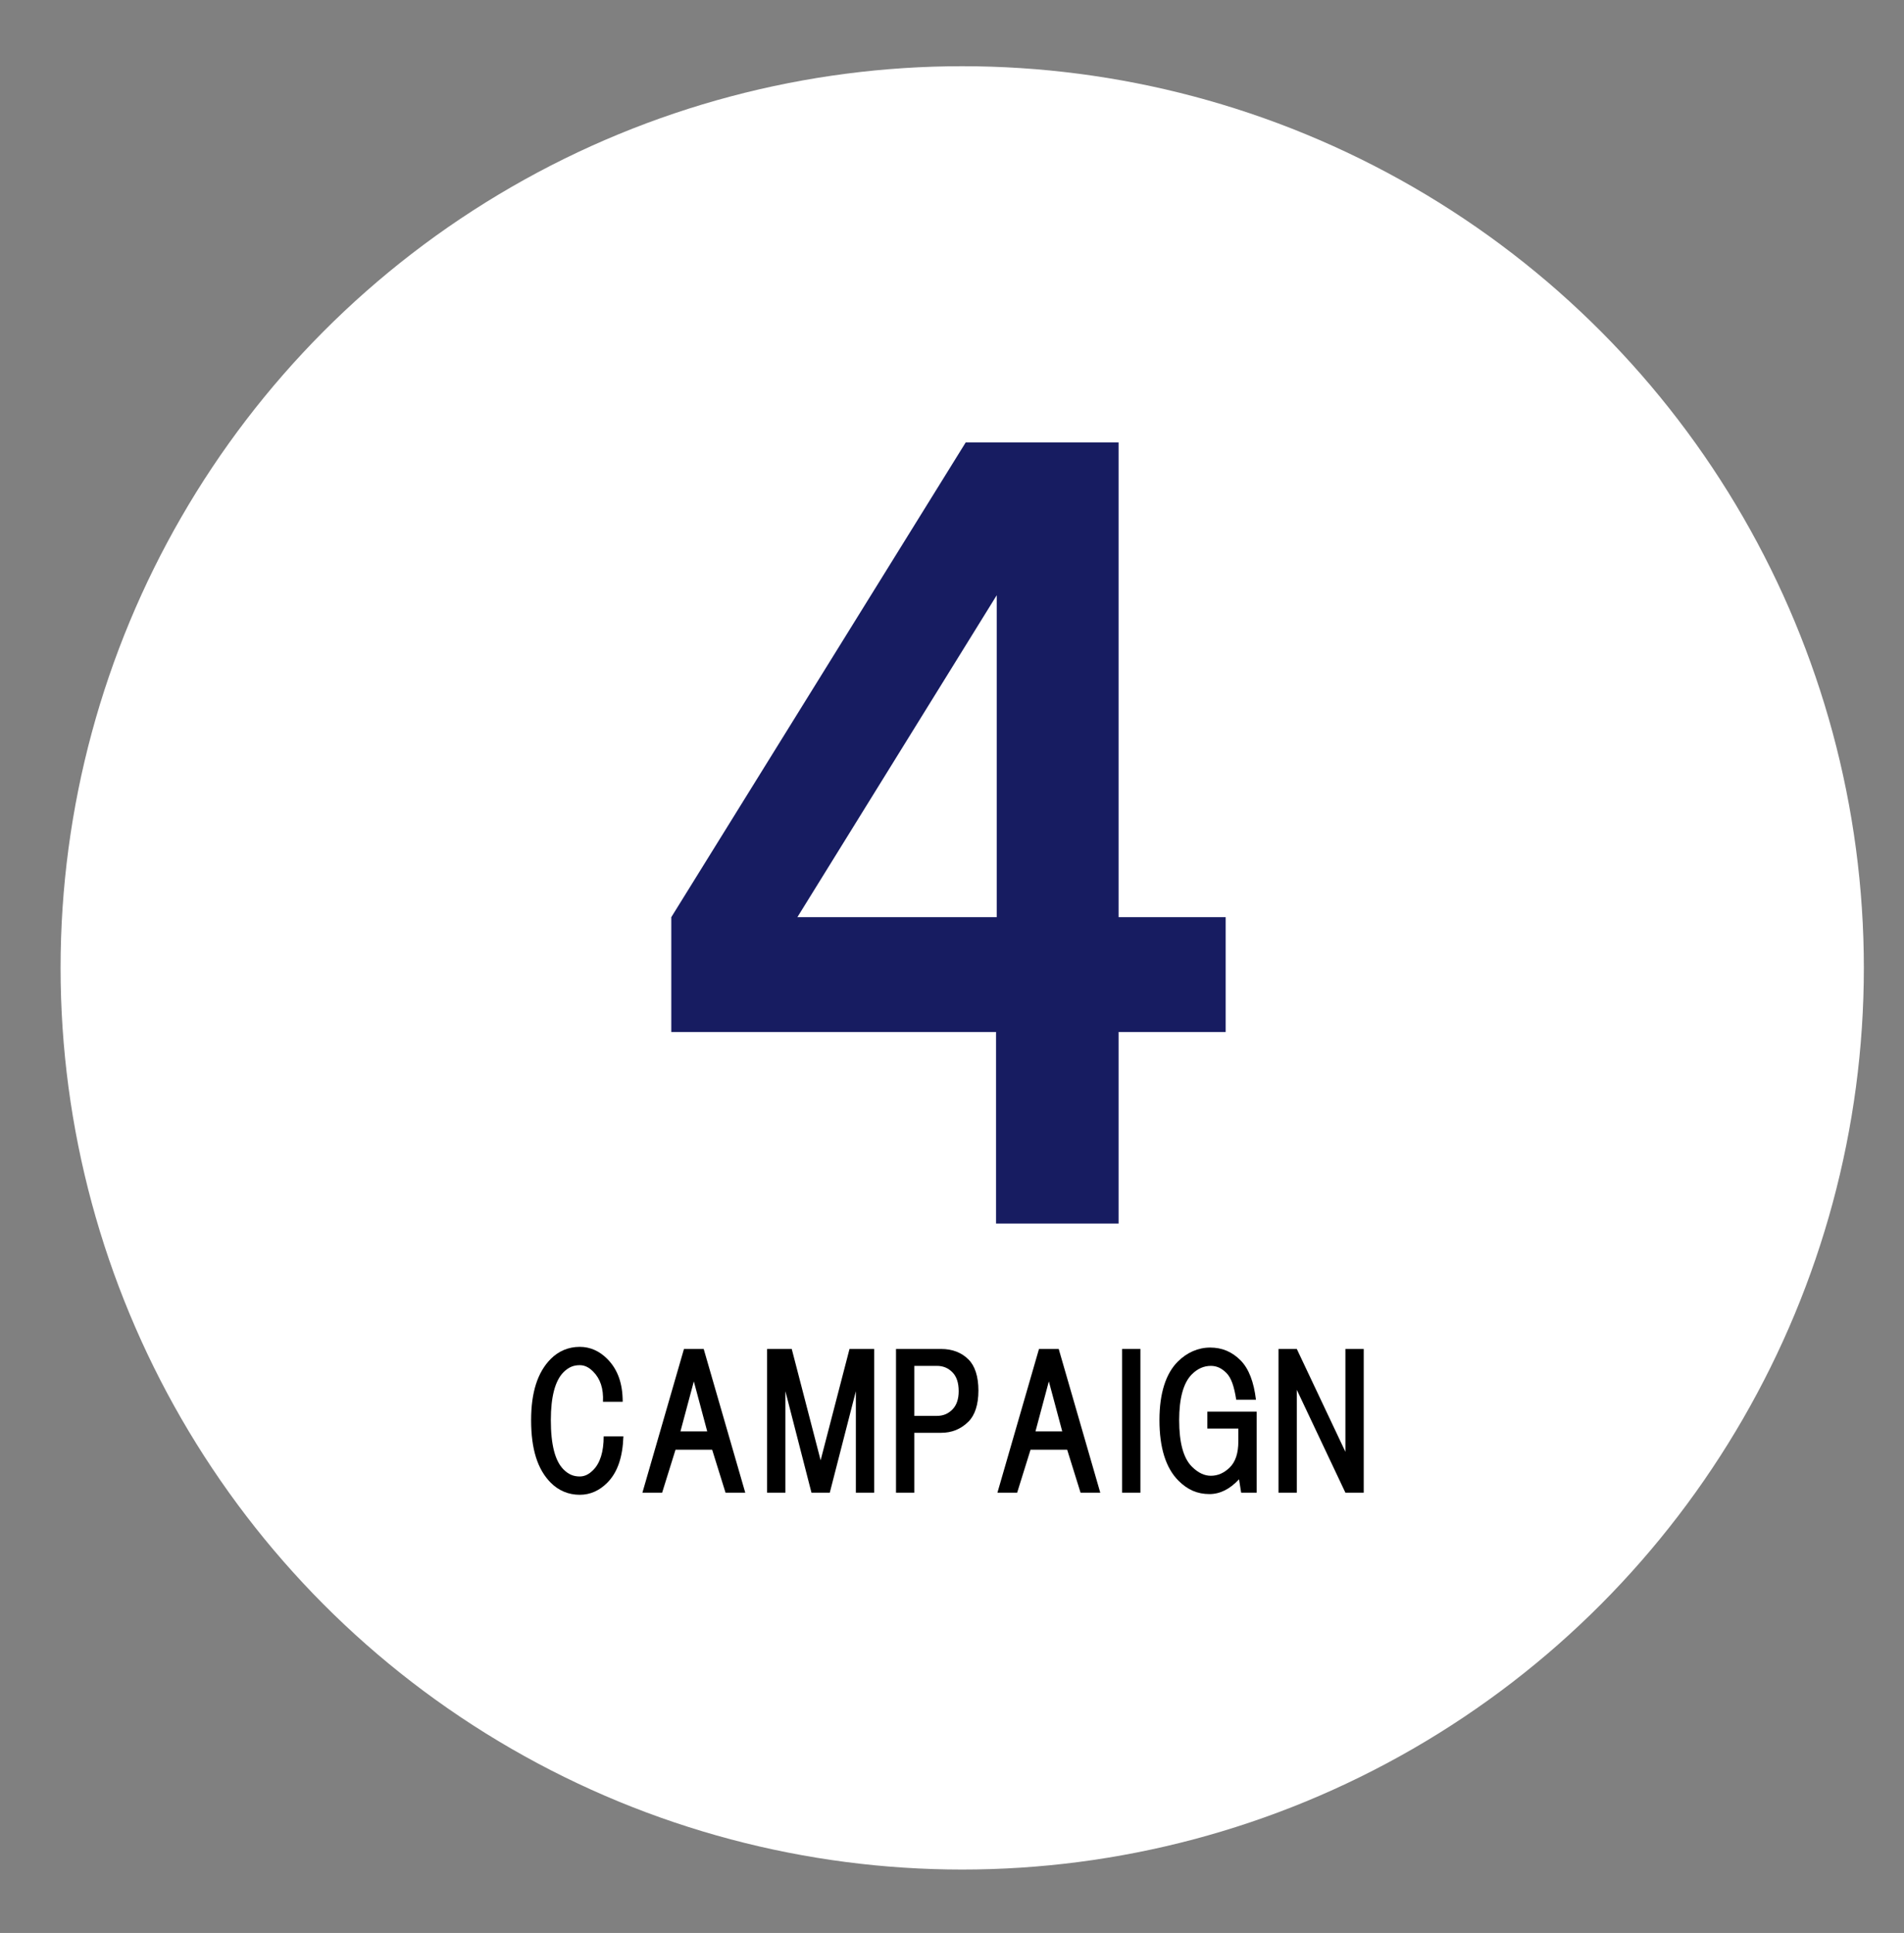
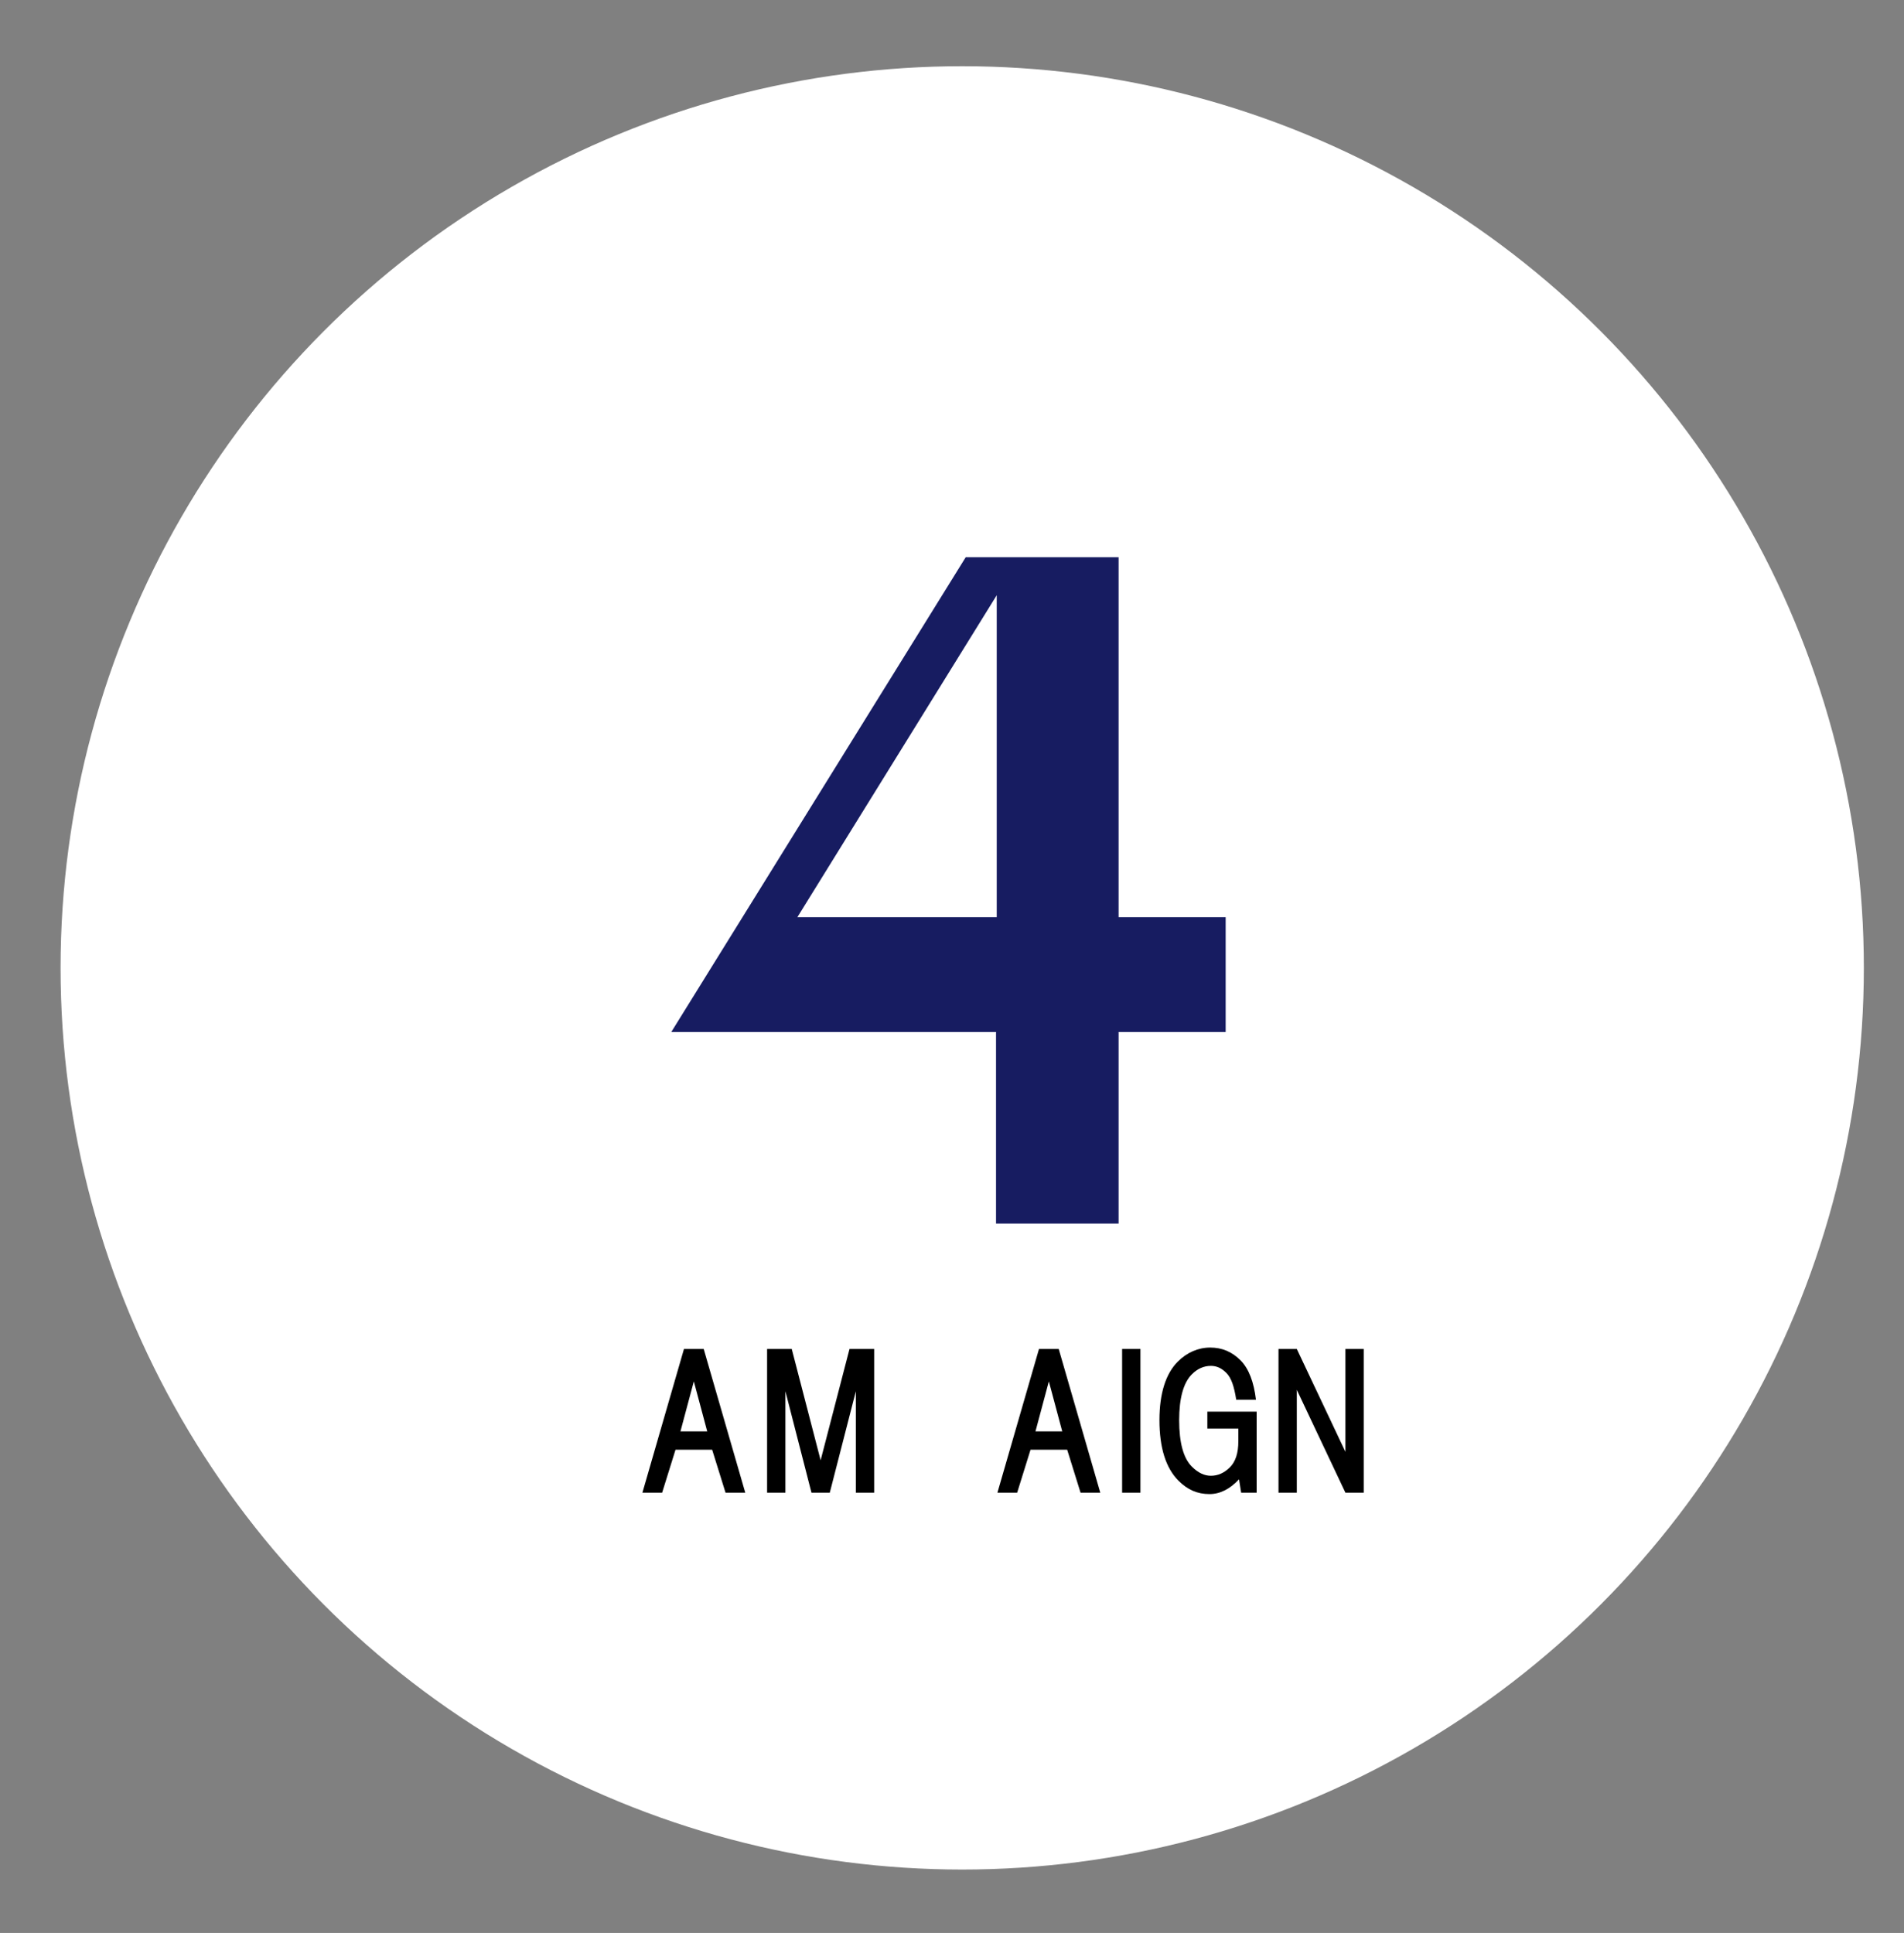
<svg xmlns="http://www.w3.org/2000/svg" version="1.1" id="レイヤー_1" x="0px" y="0px" viewBox="0 0 270.3 274.4" style="enable-background:new 0 0 270.3 274.4;" xml:space="preserve">
  <rect x="0" y="0" width="270.3" height="274.4" fill="#808080" stroke="none" />
  <style type="text/css">
	.st0{fill:#FFFFFF;}
	.st1{fill:#171C61;}
</style>
  <circle class="st0" cx="136.6" cy="137.4" r="128" />
  <g>
-     <path d="M86.2,192.9c1.5,1.5,2.2,3.5,2.2,6.1h-2.8c0.1-1.9-0.4-3.3-1.4-4.3c-0.6-0.6-1.2-0.9-1.9-0.9c-0.9,0-1.6,0.3-2.3,1   c-1.2,1.2-1.8,3.5-1.8,6.8c0,3.5,0.6,5.8,1.8,7c0.7,0.7,1.4,1,2.3,1c0.7,0,1.3-0.3,1.9-0.9c1-1,1.5-2.6,1.5-4.8h2.8   c-0.1,2.9-0.8,5.1-2.3,6.6c-1.1,1.1-2.4,1.7-3.9,1.7c-1.6,0-3-0.6-4.1-1.7c-1.9-1.9-2.8-4.8-2.8-8.9c0-3.9,0.9-6.8,2.8-8.7   c1.1-1.1,2.5-1.7,4.1-1.7C83.8,191.2,85.1,191.8,86.2,192.9z" />
    <path d="M103,211.9l-1.9-6.1h-5.2l-1.9,6.1h-2.8l5.9-20.4h2.8l5.9,20.4H103z M100.4,203.2l-1.9-7.1l-1.9,7.1H100.4z" />
    <path d="M120.6,191.5h3.5v20.4h-2.6v-14.4l-3.7,14.4h-2.6l-3.7-14.4v14.4h-2.6v-20.4h3.5l4.1,15.8L120.6,191.5z" />
-     <path d="M129.8,203.4v8.5h-2.6v-20.4h6.4c1.6,0,2.9,0.5,3.9,1.5c0.9,0.9,1.4,2.4,1.4,4.4c0,2-0.5,3.5-1.4,4.4   c-1.1,1.1-2.4,1.6-3.9,1.6H129.8z M129.8,193.9v7.1h3.2c0.9,0,1.6-0.3,2.2-0.9c0.6-0.6,0.9-1.5,0.9-2.6c0-1.2-0.3-2.1-0.9-2.7   c-0.6-0.6-1.3-0.9-2.2-0.9H129.8z" />
    <path d="M153.4,211.9l-1.9-6.1h-5.2l-1.9,6.1h-2.8l5.9-20.4h2.8l5.9,20.4H153.4z M150.8,203.2l-1.9-7.1l-1.9,7.1H150.8z" />
    <path d="M159.3,211.9v-20.4h2.6v20.4H159.3z" />
    <path d="M167.2,193.3c1.3-1.3,2.9-2,4.6-2c1.7,0,3.1,0.6,4.3,1.8s1.9,3.1,2.2,5.6h-2.8c-0.3-1.9-0.7-3.1-1.4-3.8   c-0.7-0.7-1.4-1-2.2-1c-1,0-1.9,0.4-2.7,1.2c-1.2,1.2-1.8,3.4-1.8,6.5c0,3.2,0.6,5.4,1.8,6.6c0.9,0.9,1.8,1.3,2.7,1.3   c1,0,1.9-0.4,2.7-1.2c0.8-0.8,1.2-2,1.2-3.7v-1.8h-4.4v-2.4h7v11.5h-2.2l-0.3-1.9c-1.3,1.4-2.7,2.1-4.2,2.1c-1.7,0-3.1-0.6-4.4-1.9   c-1.8-1.8-2.7-4.7-2.7-8.6C164.6,197.8,165.5,195,167.2,193.3z" />
    <path d="M191,191.5h2.6v20.4H191l-6.9-14.6v14.6h-2.6v-20.4h2.6l6.9,14.6V191.5z" />
  </g>
  <g>
-     <path class="st1" d="M158.8,130.2h15.2v16.3h-15.2v27.2h-17.4v-27.2H95.3v-16.3l41.8-67.4h21.7V130.2z M113.2,130.2h28.3V84.5   L113.2,130.2z" />
+     <path class="st1" d="M158.8,130.2h15.2v16.3h-15.2v27.2h-17.4v-27.2H95.3l41.8-67.4h21.7V130.2z M113.2,130.2h28.3V84.5   L113.2,130.2z" />
  </g>
</svg>